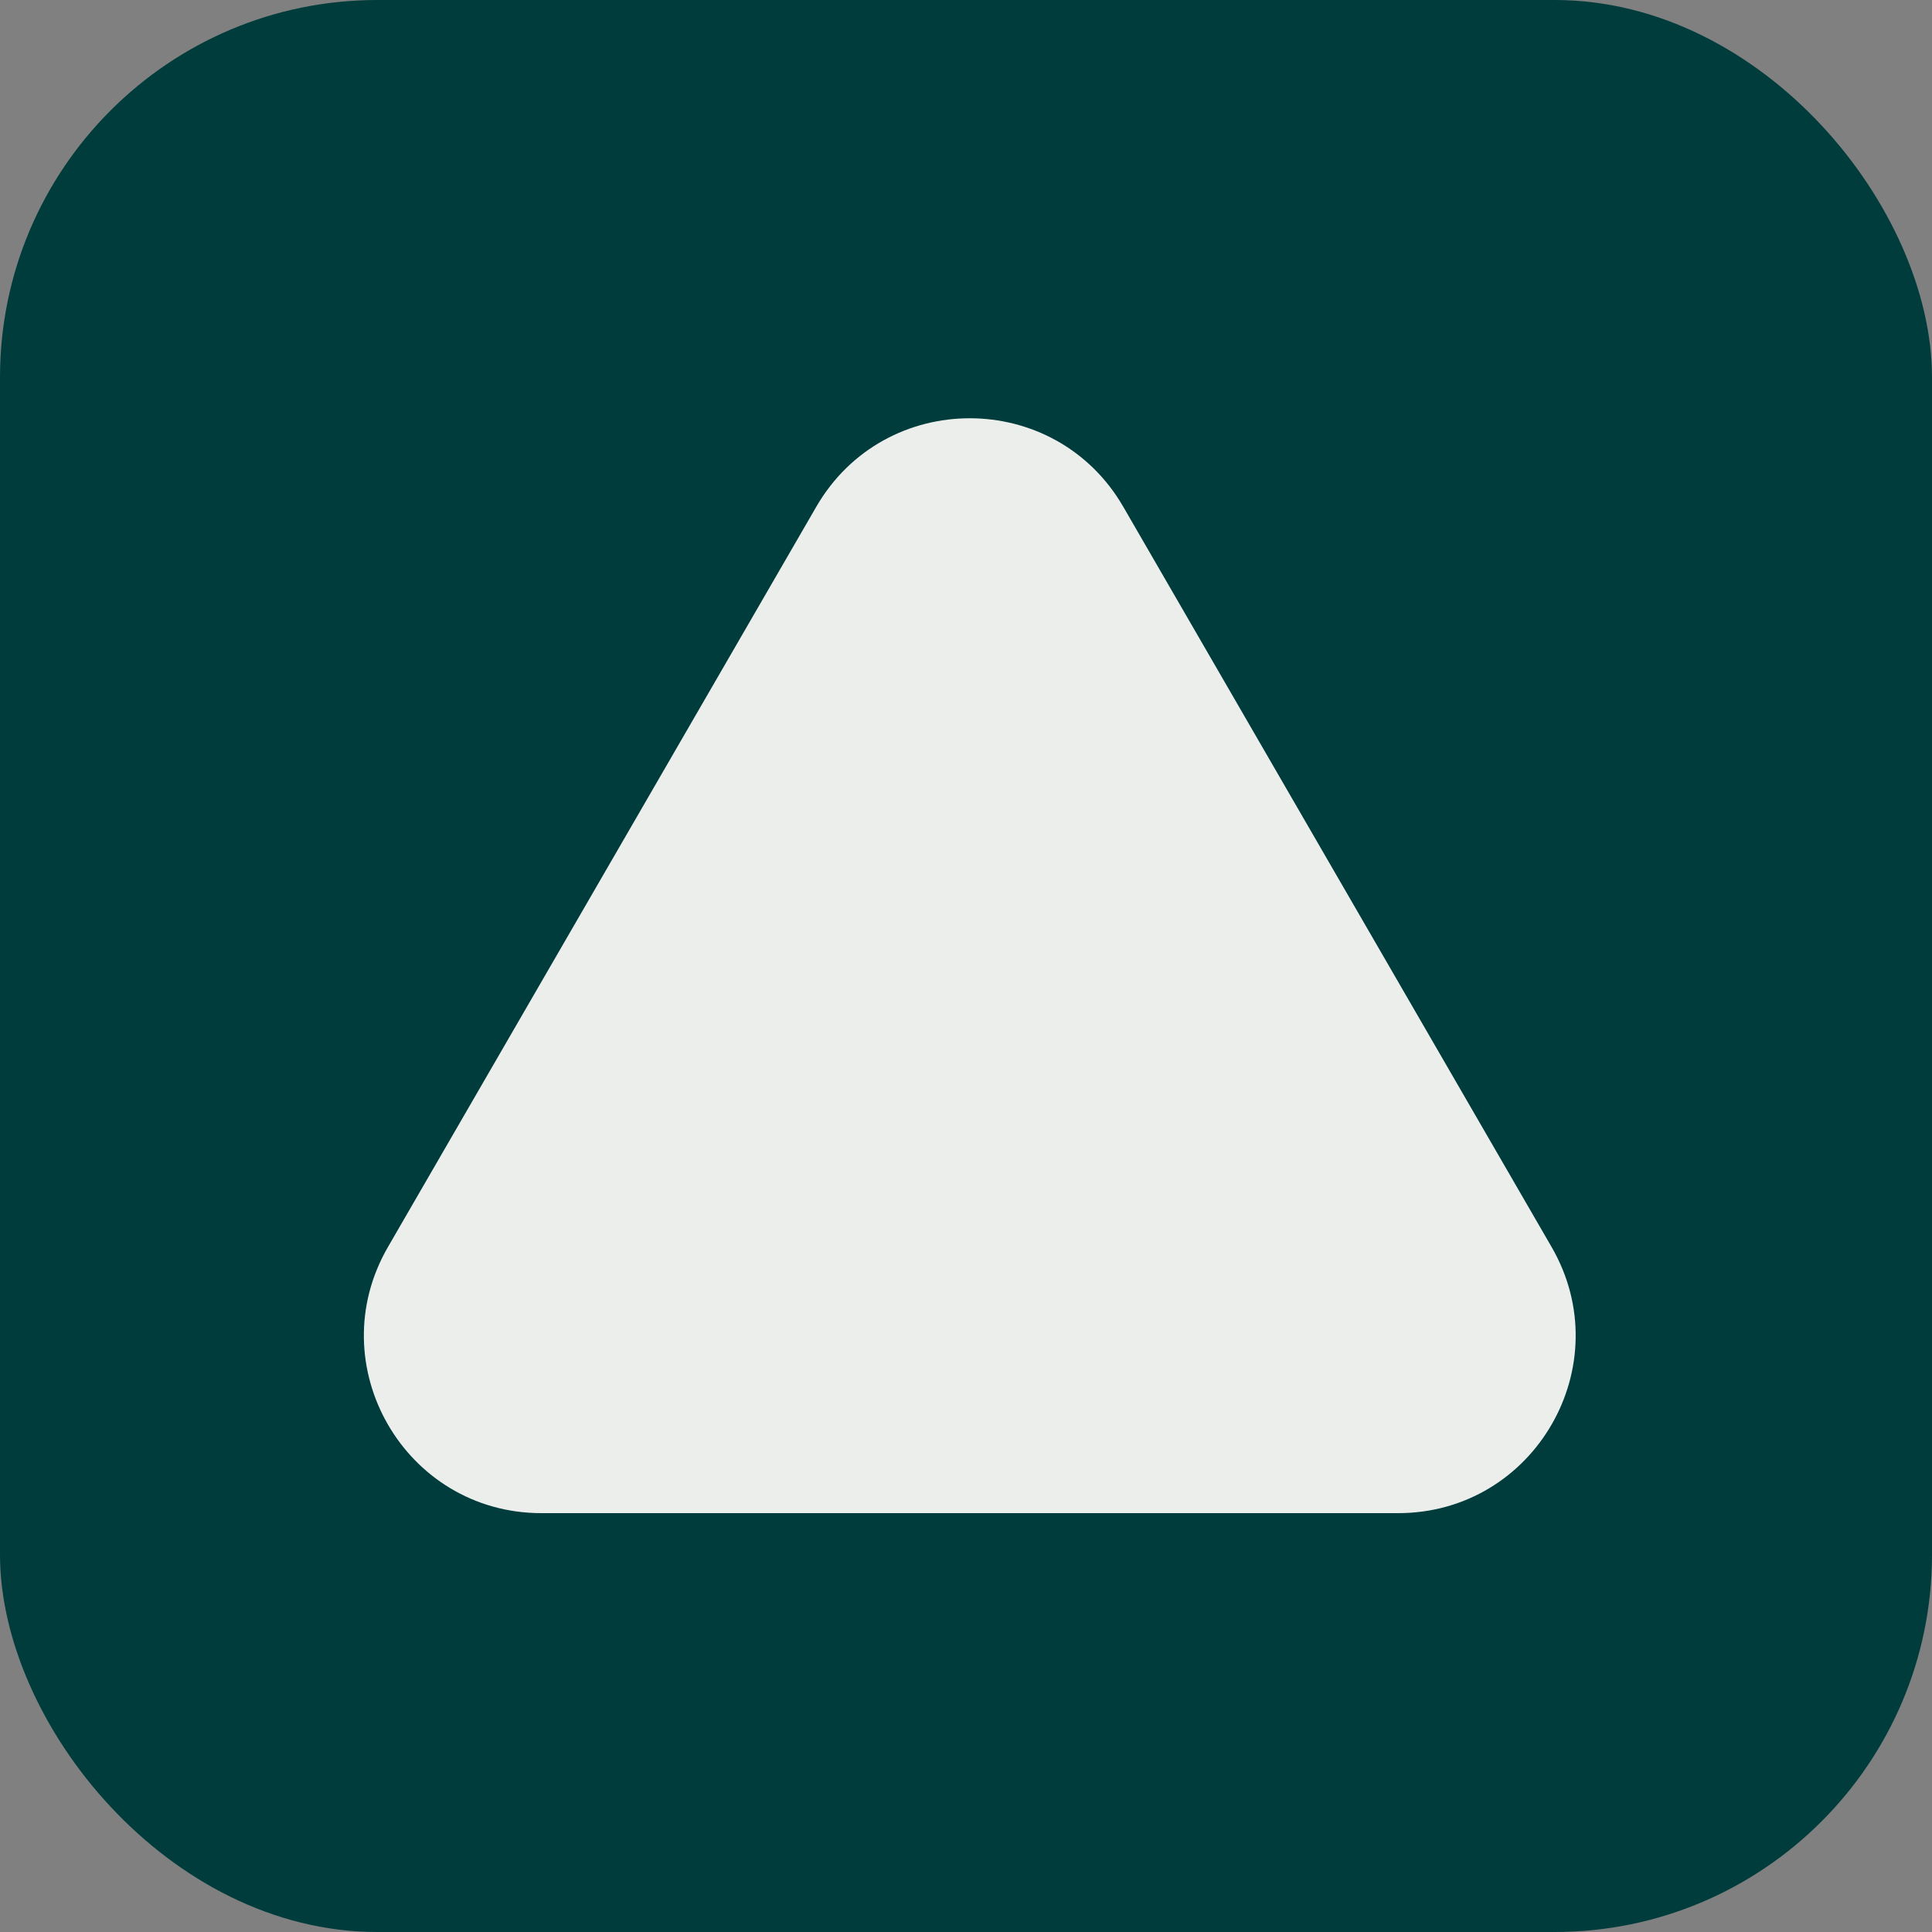
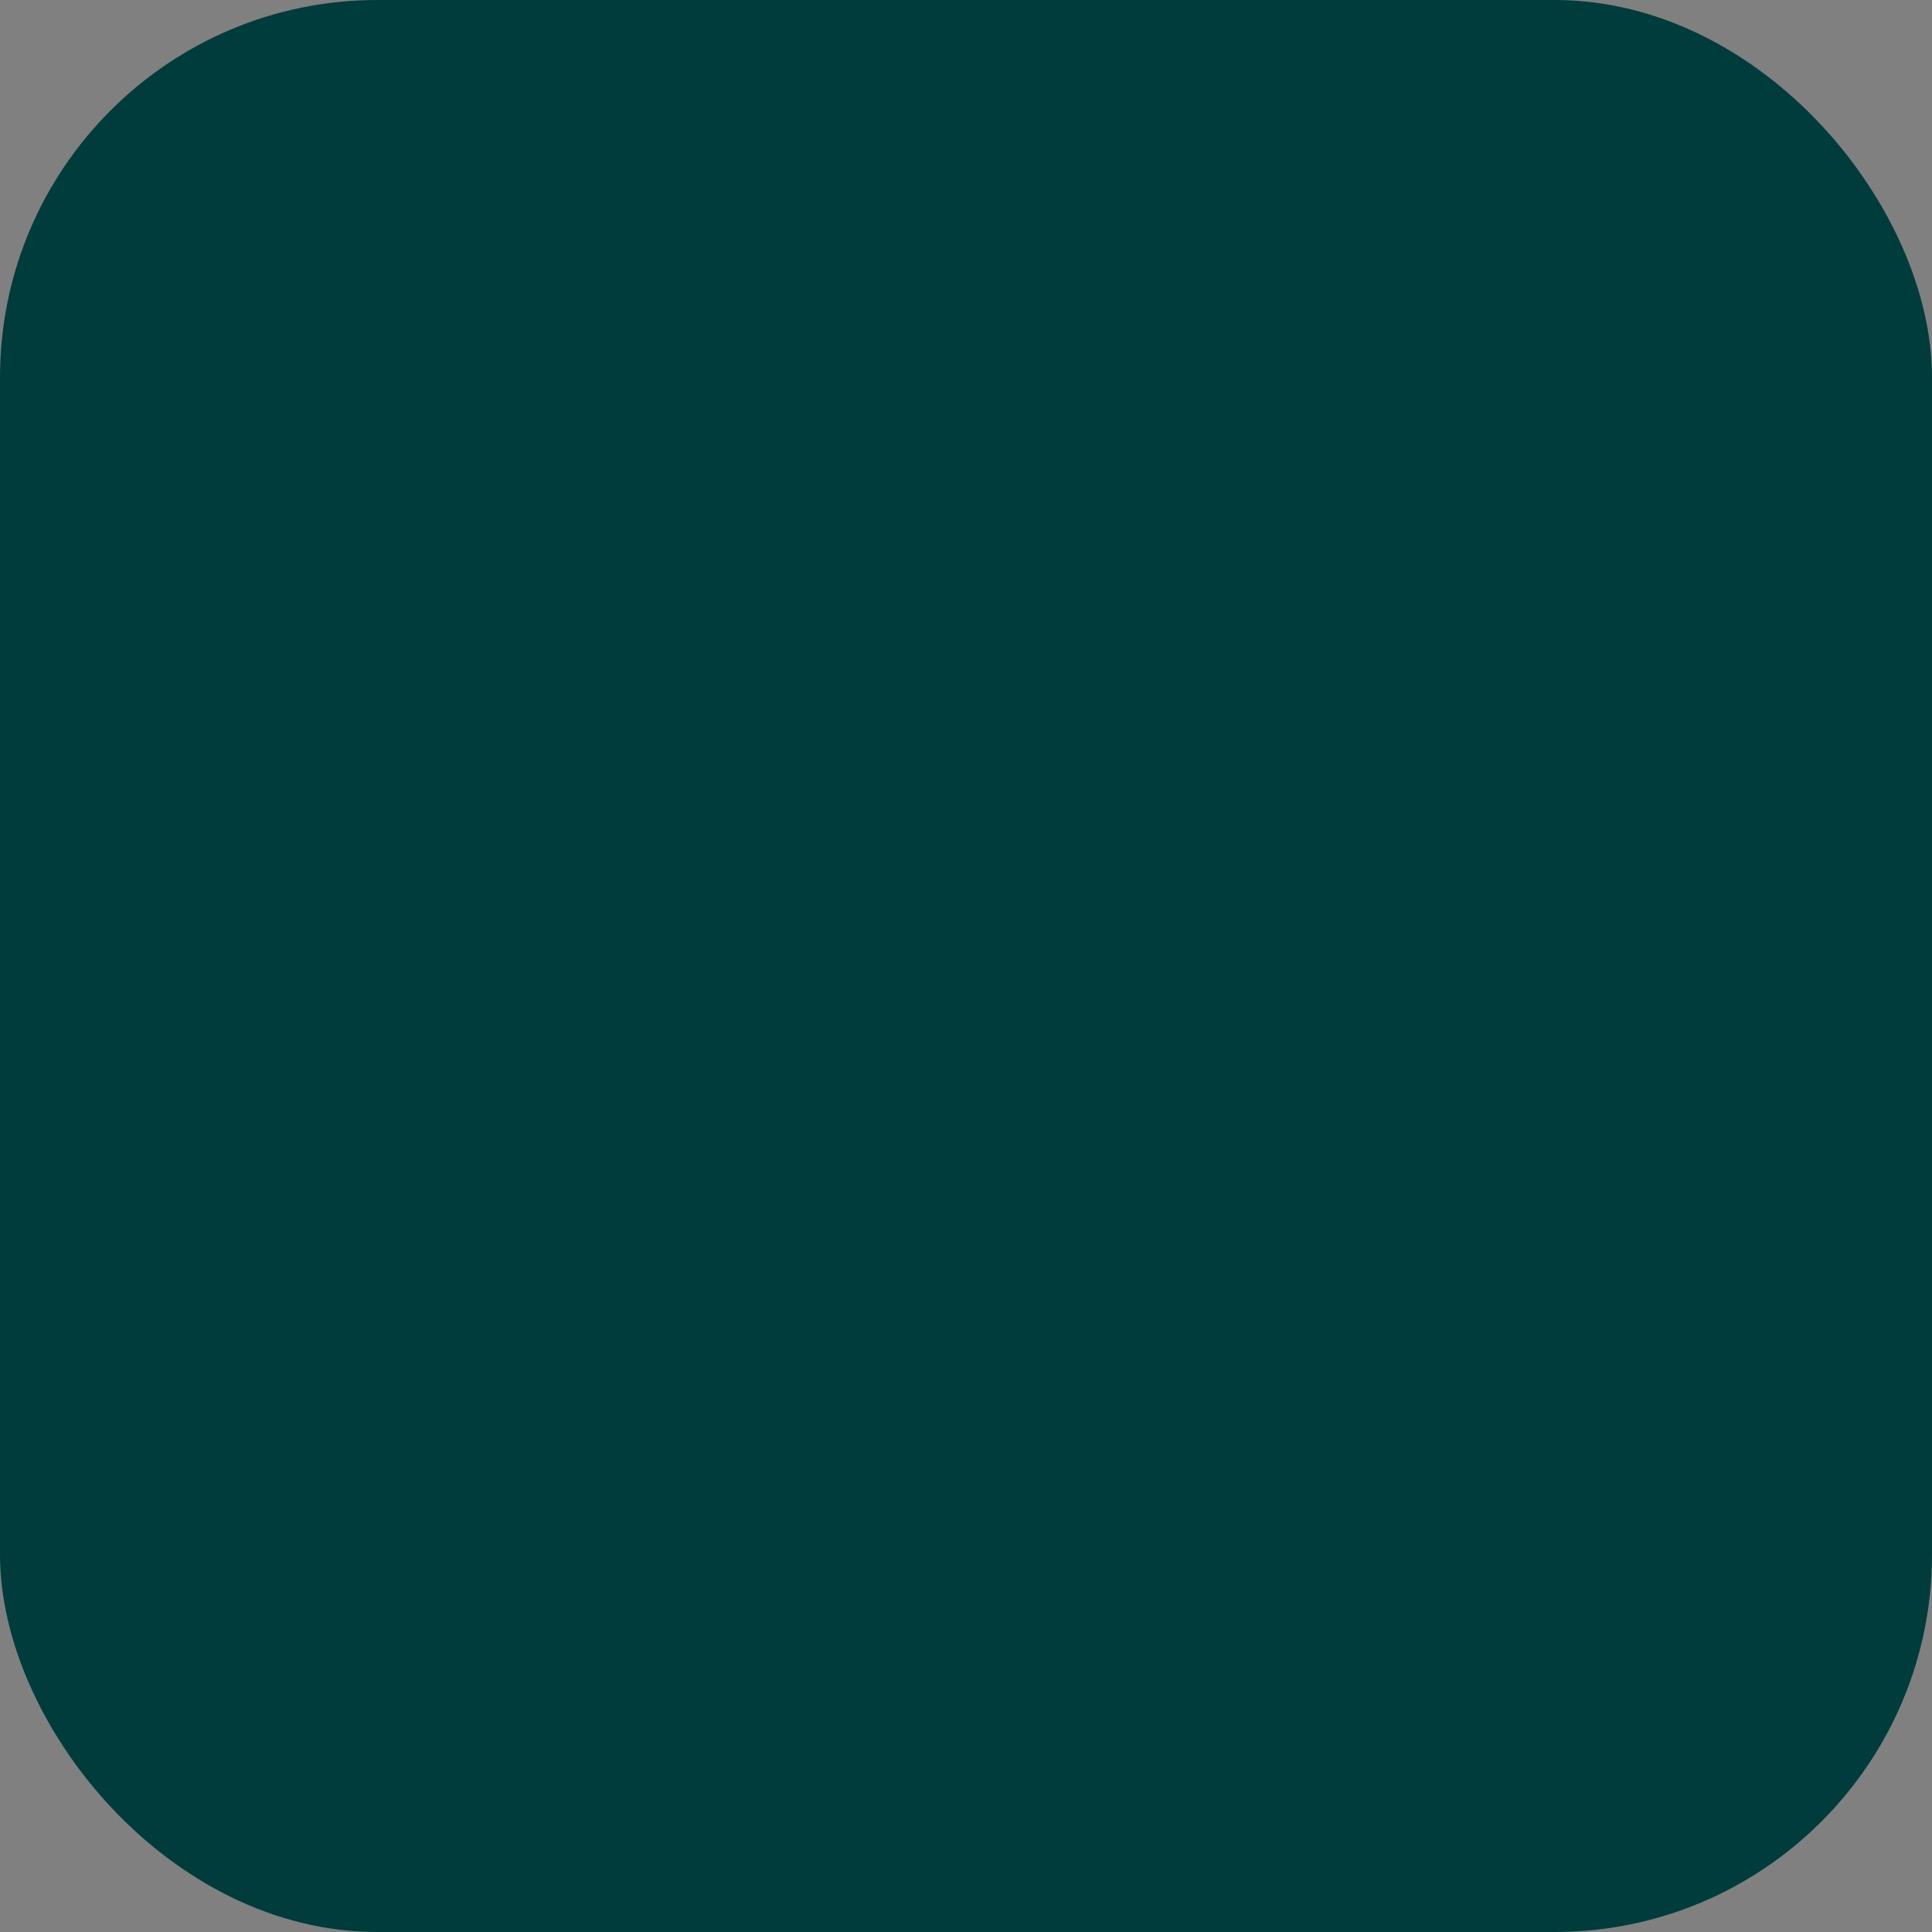
<svg xmlns="http://www.w3.org/2000/svg" width="512" height="512" viewBox="0 0 512 512" fill="none">
  <rect x="0" y="0" width="512" height="512" fill="#808080" stroke="none" />
  <rect width="512" height="512" rx="100" fill="#003C3C" />
-   <path d="M216.319 134.304C234.42 103.023 279.58 103.023 297.681 134.304L411.184 330.461C429.314 361.794 406.704 401 370.503 401H143.497C107.296 401 84.686 361.794 102.816 330.461L216.319 134.304Z" fill="#ECEEEC" />
</svg>